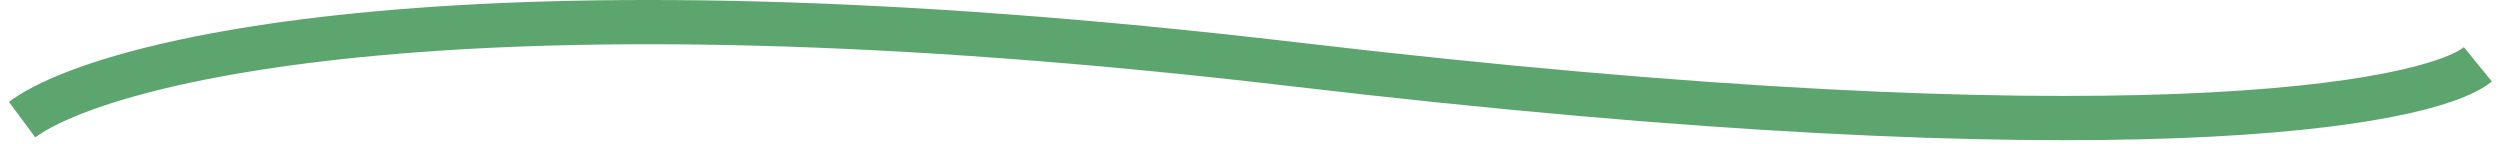
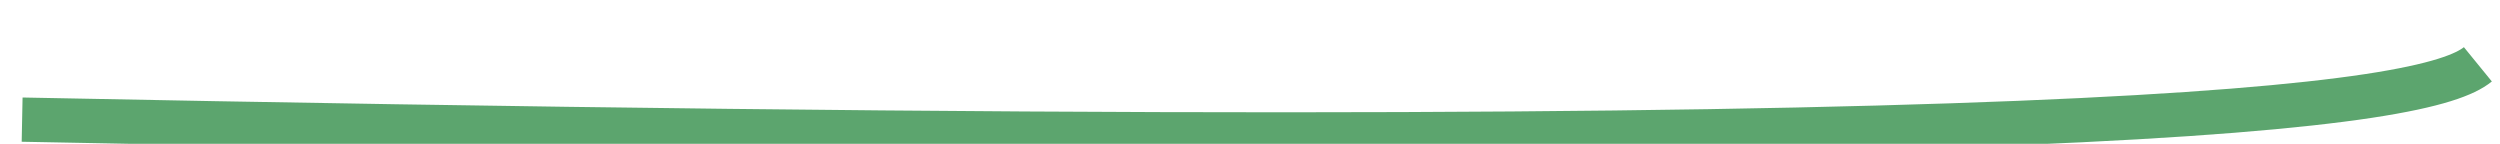
<svg xmlns="http://www.w3.org/2000/svg" width="226" height="13" viewBox="0 0 226 13" fill="none">
-   <path d="M2 10.814C9.167 5.481 42.2 -2.986 117 5.814C191.8 14.614 219.5 9.481 224 5.814" stroke="#5CA56E" stroke-width="4" />
+   <path d="M2 10.814C191.8 14.614 219.5 9.481 224 5.814" stroke="#5CA56E" stroke-width="4" />
</svg>